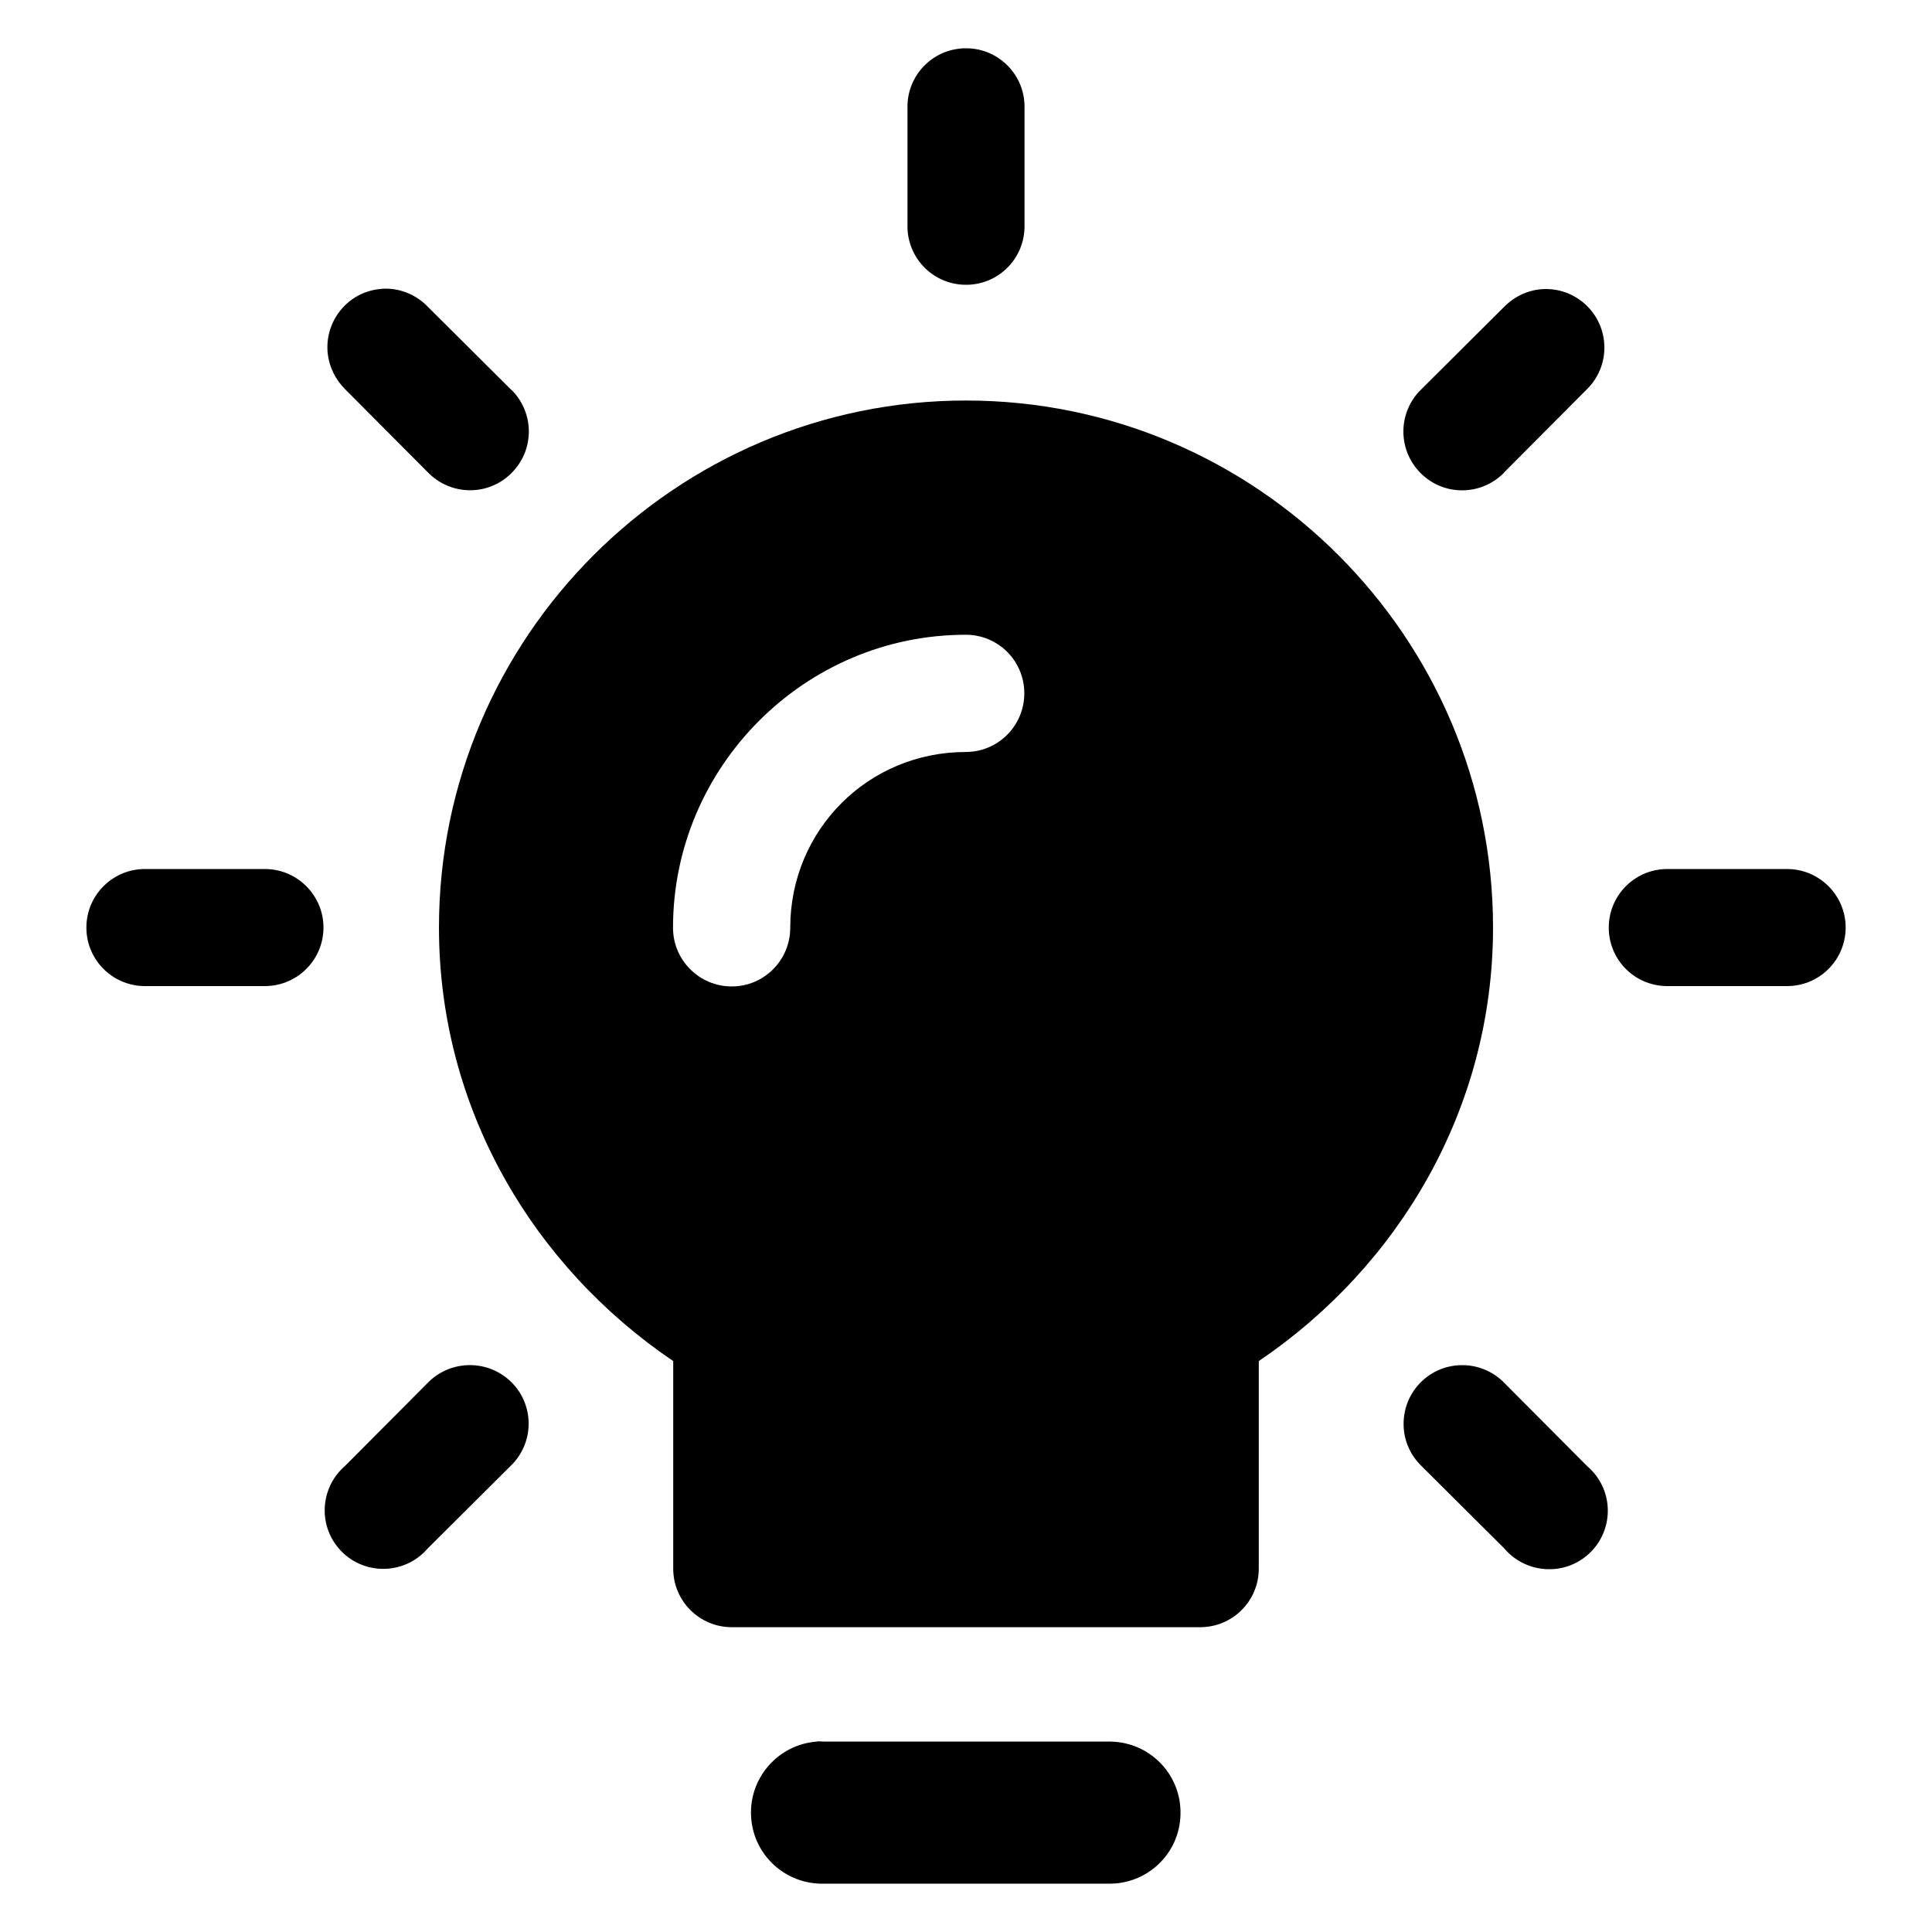
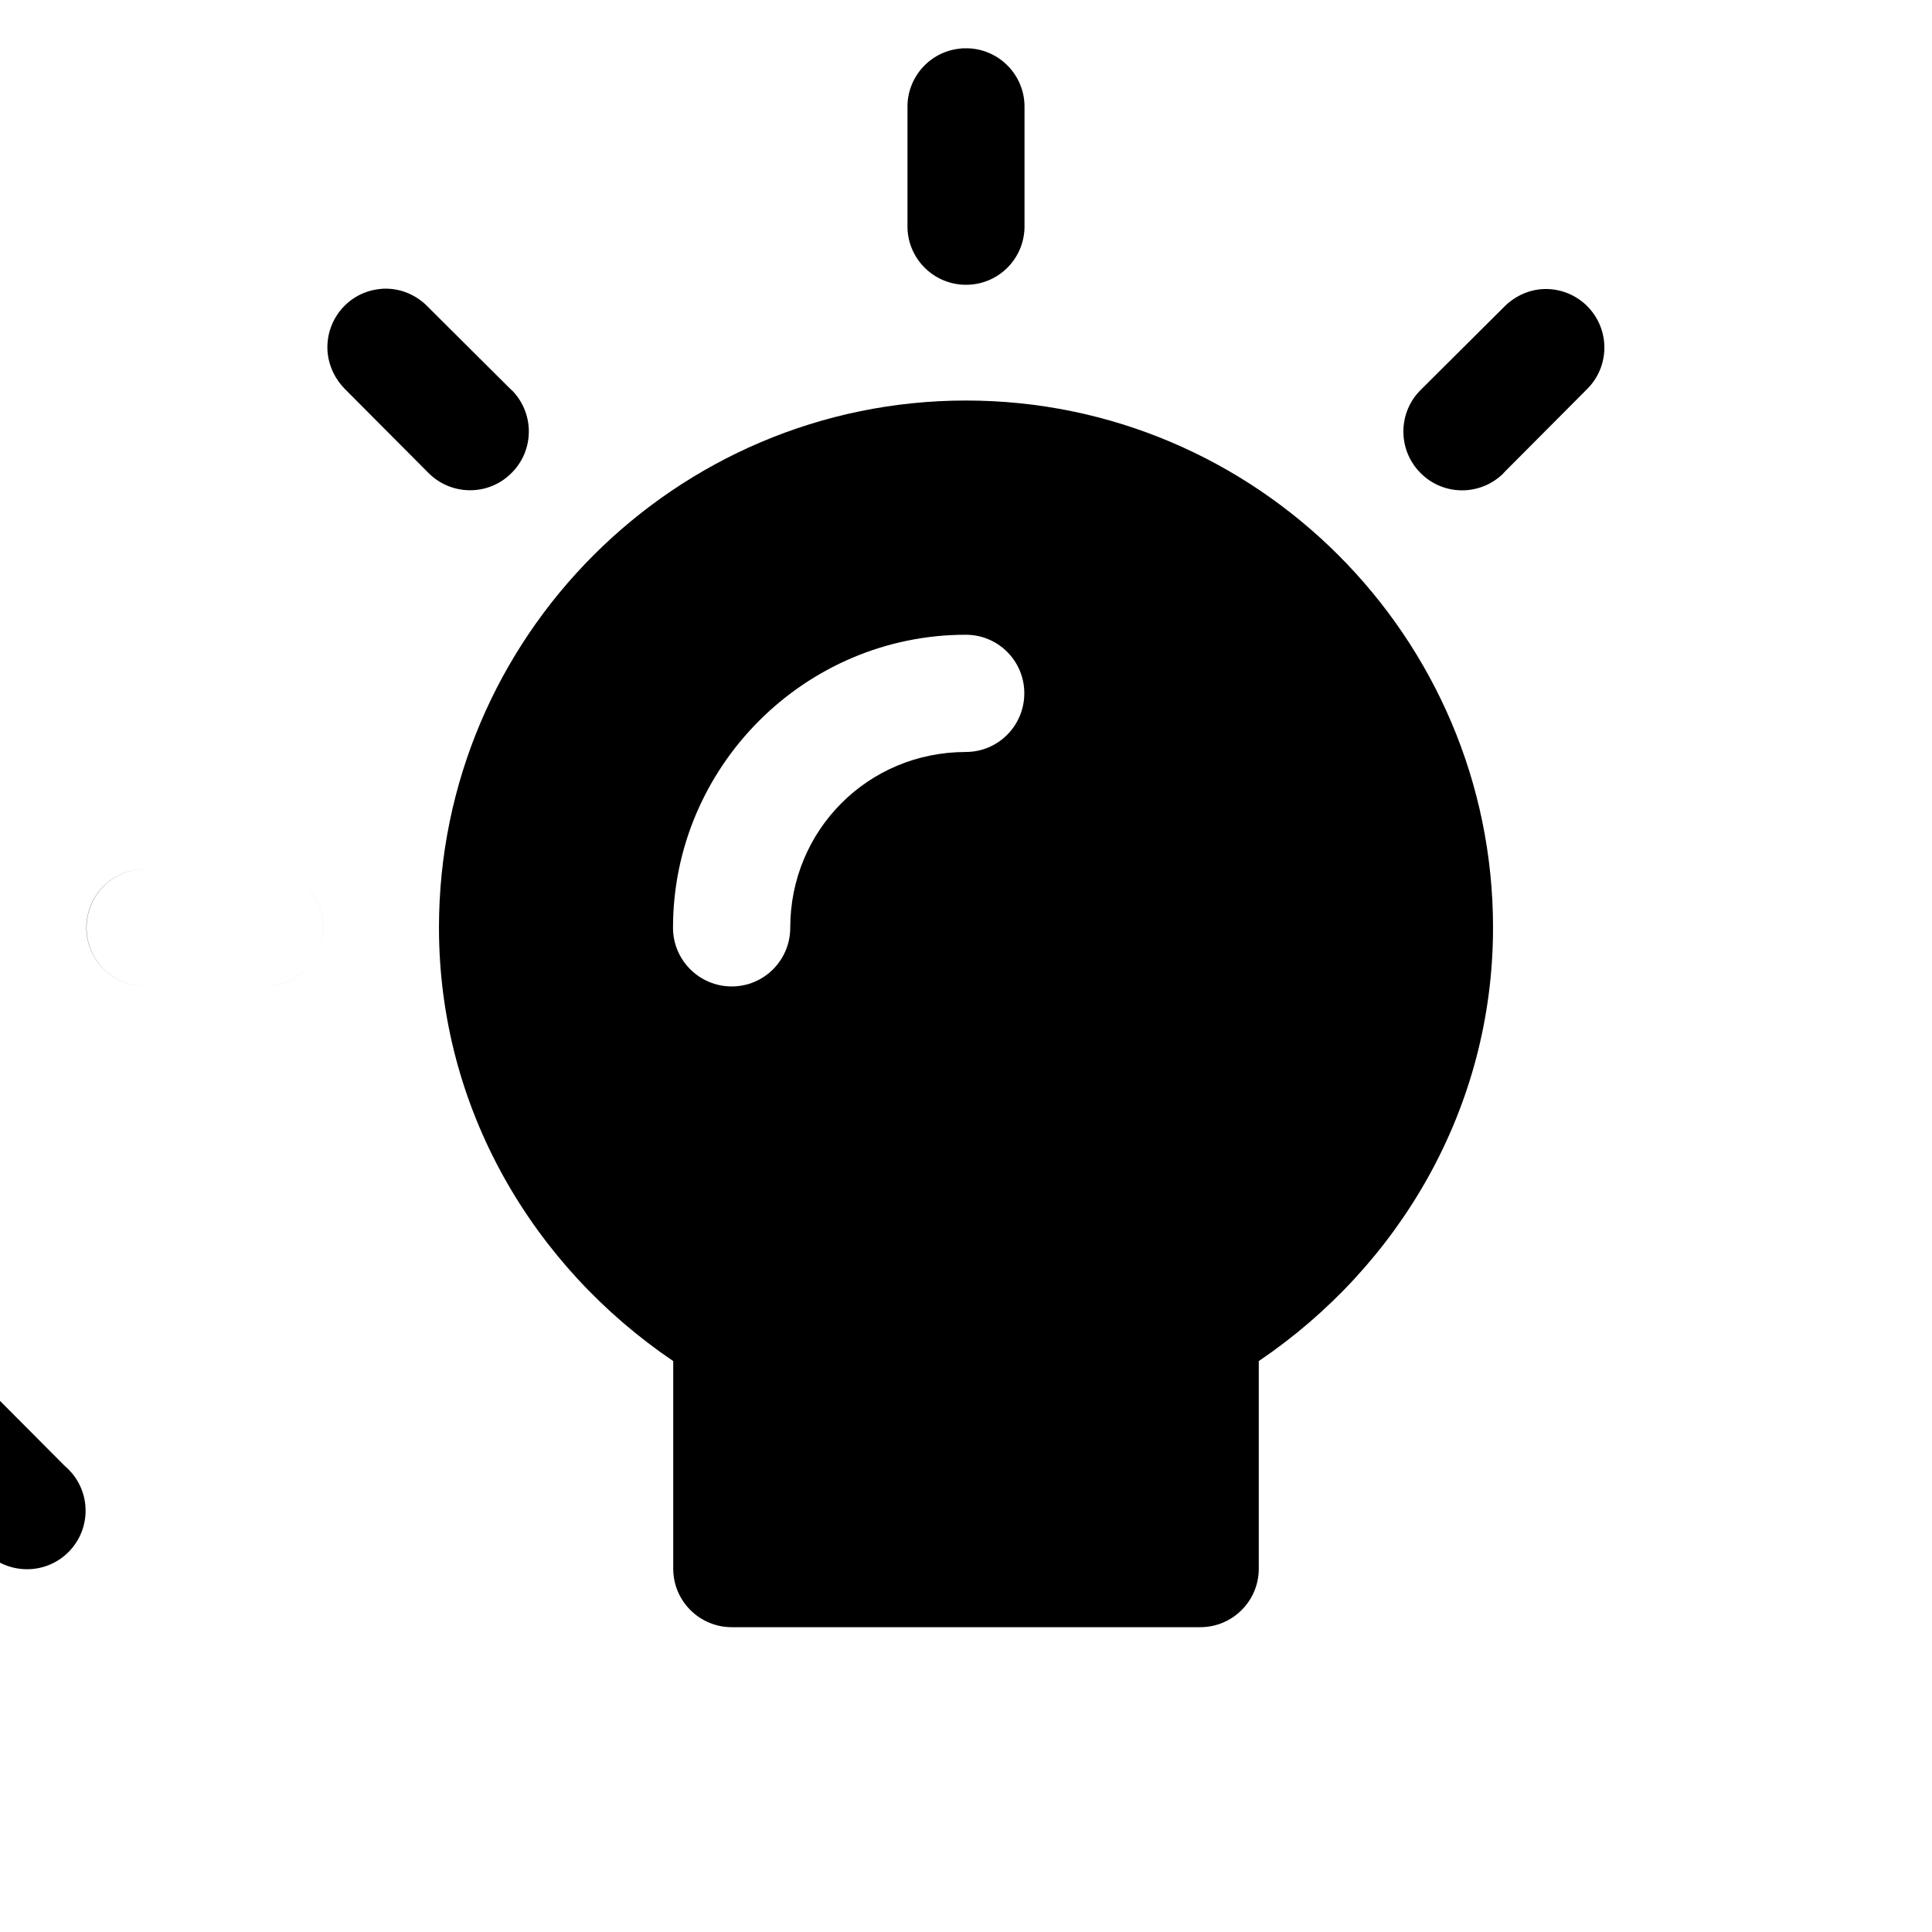
<svg xmlns="http://www.w3.org/2000/svg" id="Layer_1" enable-background="new 0 0 100 100" viewBox="0 0 100 100">
  <g clip-rule="evenodd" fill-rule="evenodd">
-     <path d="m50.058 2.5h-.096c-.096 0-.201 0-.307.019-1.553.173-2.713 1.505-2.684 3.058v6.067c-.038 1.668 1.284 3.058 2.962 3.096 1.677.038 3.058-1.284 3.096-2.962v-6.202c.029-1.668-1.303-3.048-2.971-3.077zm-23.531 17.732c-.038-.029-.067-.058-.096-.086l-4.294-4.275c-.565-.585-1.351-.93-2.166-.93-.105 0-.211 0-.316.019-1.668.173-2.866 1.668-2.693 3.336.077.7.403 1.352.901 1.85l4.275 4.294c1.16 1.208 3.086 1.256 4.294.086 1.217-1.16 1.256-3.077.096-4.294zm55.642-4.371c-.585-.594-1.39-.92-2.224-.901-.786.019-1.524.355-2.08.911l-4.294 4.275c-1.208 1.16-1.246 3.086-.086 4.294 1.16 1.217 3.077 1.256 4.294.096.029-.029.058-.067.086-.096l4.275-4.294c1.189-1.169 1.208-3.086.029-4.285zm-68.39 29.12h-6.211c-1.668-.038-3.058 1.284-3.096 2.962-.038 1.677 1.294 3.058 2.962 3.096h6.202c1.677.038 3.067-1.284 3.106-2.962.038-1.668-1.294-3.058-2.962-3.096zm78.789 0h-6.202c-1.668-.038-3.058 1.284-3.096 2.962-.038 1.677 1.284 3.058 2.962 3.096h6.202c1.668.038 3.058-1.284 3.096-2.962.038-1.668-1.294-3.058-2.962-3.096zm-66.051 26.608c-.594-.613-1.409-.949-2.262-.93h-.038c-.786.029-1.534.355-2.08.92l-4.275 4.294c-1.265 1.093-1.419 3-.326 4.275 1.083 1.265 3 1.419 4.275.326.115-.096.23-.211.326-.326l4.294-4.275c1.208-1.16 1.246-3.077.086-4.285zm55.986 4.649c-.115-.134-.23-.249-.364-.364l-4.275-4.294c-.566-.585-1.352-.92-2.166-.92-1.677-.01-3.039 1.342-3.048 3.019-.01.824.326 1.62.92 2.195l4.294 4.275c1.083 1.275 3 1.438 4.275.364 1.284-1.083 1.447-2.991.364-4.275z" />
-     <path d="m61.102 93.903c-.035 2.036-1.722 3.642-3.758 3.595h-14.683c-1.966.058-3.642-1.443-3.781-3.409-.151-2.024 1.373-3.793 3.397-3.944.012 0 .012-.012.012-.012.128 0 .244 0 .372.012h14.846c2.036.047 3.642 1.722 3.595 3.758z" />
+     <path d="m50.058 2.5h-.096c-.096 0-.201 0-.307.019-1.553.173-2.713 1.505-2.684 3.058v6.067c-.038 1.668 1.284 3.058 2.962 3.096 1.677.038 3.058-1.284 3.096-2.962v-6.202c.029-1.668-1.303-3.048-2.971-3.077zm-23.531 17.732c-.038-.029-.067-.058-.096-.086l-4.294-4.275c-.565-.585-1.351-.93-2.166-.93-.105 0-.211 0-.316.019-1.668.173-2.866 1.668-2.693 3.336.077.7.403 1.352.901 1.85l4.275 4.294c1.16 1.208 3.086 1.256 4.294.086 1.217-1.16 1.256-3.077.096-4.294zm55.642-4.371c-.585-.594-1.39-.92-2.224-.901-.786.019-1.524.355-2.08.911l-4.294 4.275c-1.208 1.16-1.246 3.086-.086 4.294 1.16 1.217 3.077 1.256 4.294.096.029-.029.058-.067.086-.096l4.275-4.294c1.189-1.169 1.208-3.086.029-4.285zm-68.39 29.12h-6.211c-1.668-.038-3.058 1.284-3.096 2.962-.038 1.677 1.294 3.058 2.962 3.096h6.202c1.677.038 3.067-1.284 3.106-2.962.038-1.668-1.294-3.058-2.962-3.096zh-6.202c-1.668-.038-3.058 1.284-3.096 2.962-.038 1.677 1.284 3.058 2.962 3.096h6.202c1.668.038 3.058-1.284 3.096-2.962.038-1.668-1.294-3.058-2.962-3.096zm-66.051 26.608c-.594-.613-1.409-.949-2.262-.93h-.038c-.786.029-1.534.355-2.08.92l-4.275 4.294c-1.265 1.093-1.419 3-.326 4.275 1.083 1.265 3 1.419 4.275.326.115-.096.23-.211.326-.326l4.294-4.275c1.208-1.16 1.246-3.077.086-4.285zm55.986 4.649c-.115-.134-.23-.249-.364-.364l-4.275-4.294c-.566-.585-1.352-.92-2.166-.92-1.677-.01-3.039 1.342-3.048 3.019-.01.824.326 1.62.92 2.195l4.294 4.275c1.083 1.275 3 1.438 4.275.364 1.284-1.083 1.447-2.991.364-4.275z" />
    <path d="m50 20.731c-15.029 0-27.279 12.25-27.279 27.279 0 9.384 4.888 17.541 12.125 22.439v10.745c0 1.677 1.361 3.029 3.029 3.029h24.25c1.668 0 3.029-1.351 3.029-3.029v-10.745c7.237-4.898 12.125-13.055 12.125-22.439 0-15.029-12.25-27.279-27.279-27.279zm-.01 18.192c-5.061 0-9.087 4.045-9.087 9.096 0 1.677-1.352 3.039-3.029 3.039s-3.039-1.361-3.039-3.039c0-8.329 6.815-15.164 15.154-15.164 1.677 0 3.029 1.352 3.029 3.029 0 1.677-1.352 3.038-3.029 3.038z" />
  </g>
</svg>